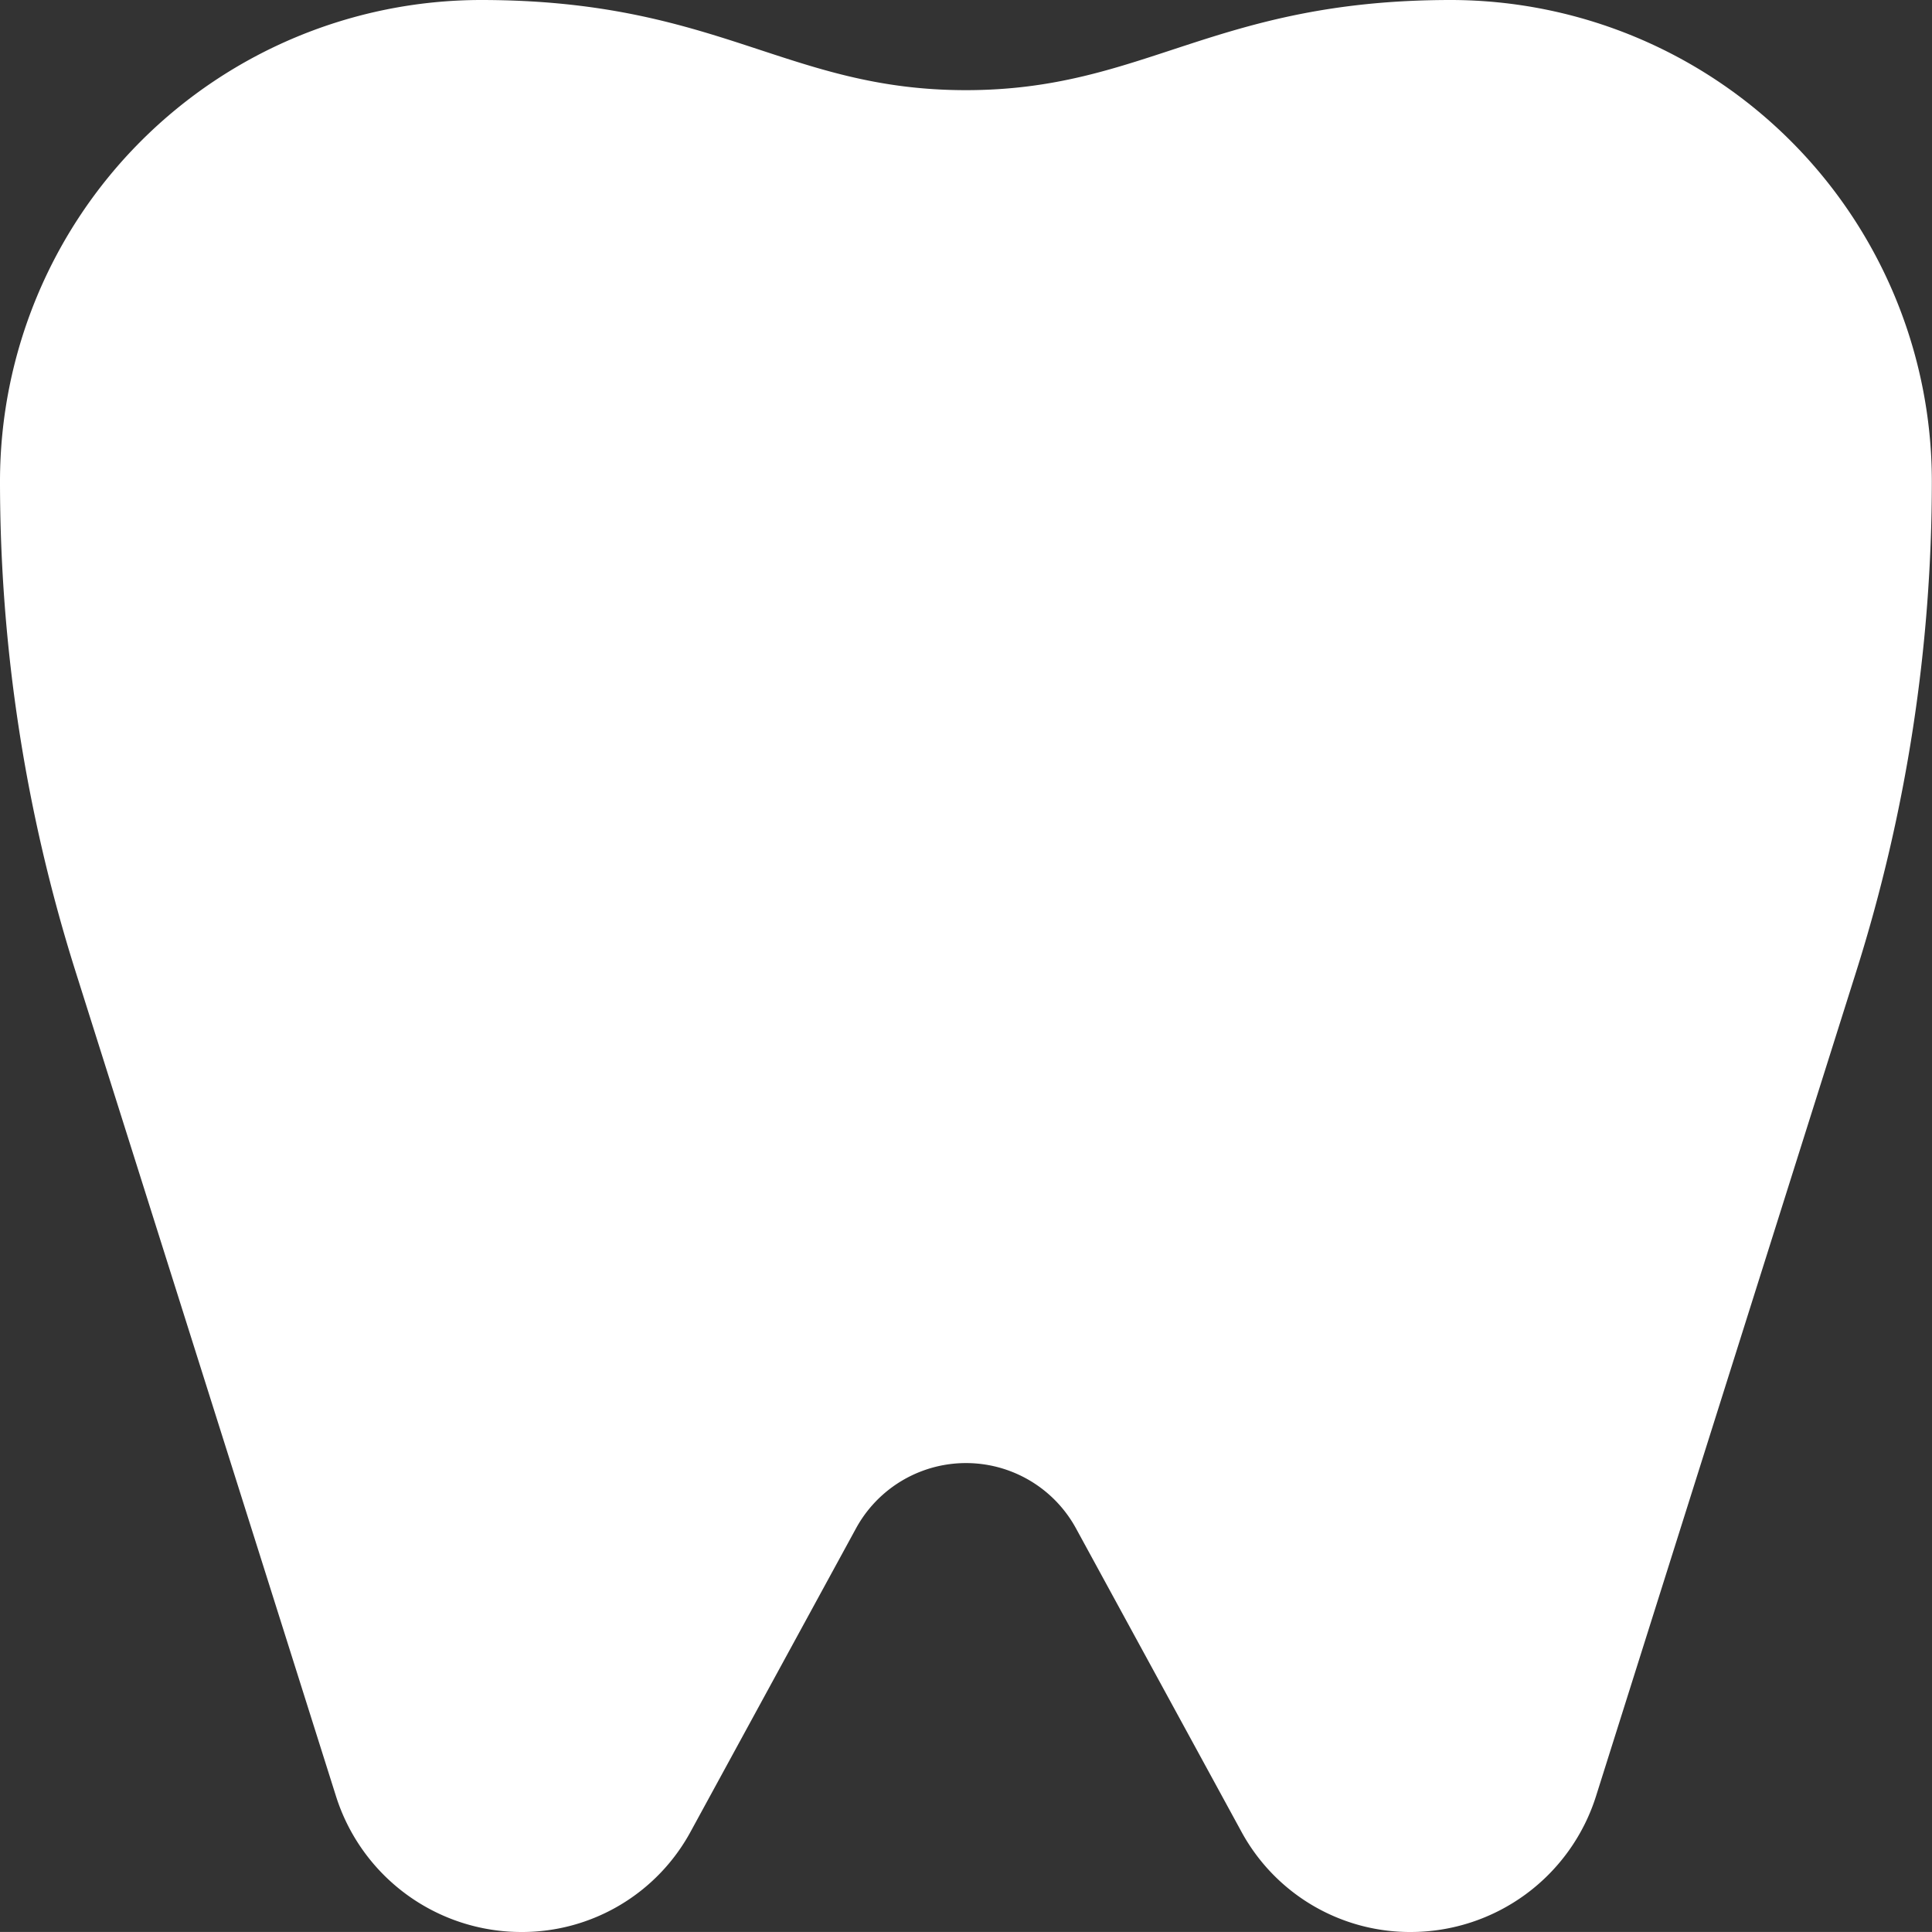
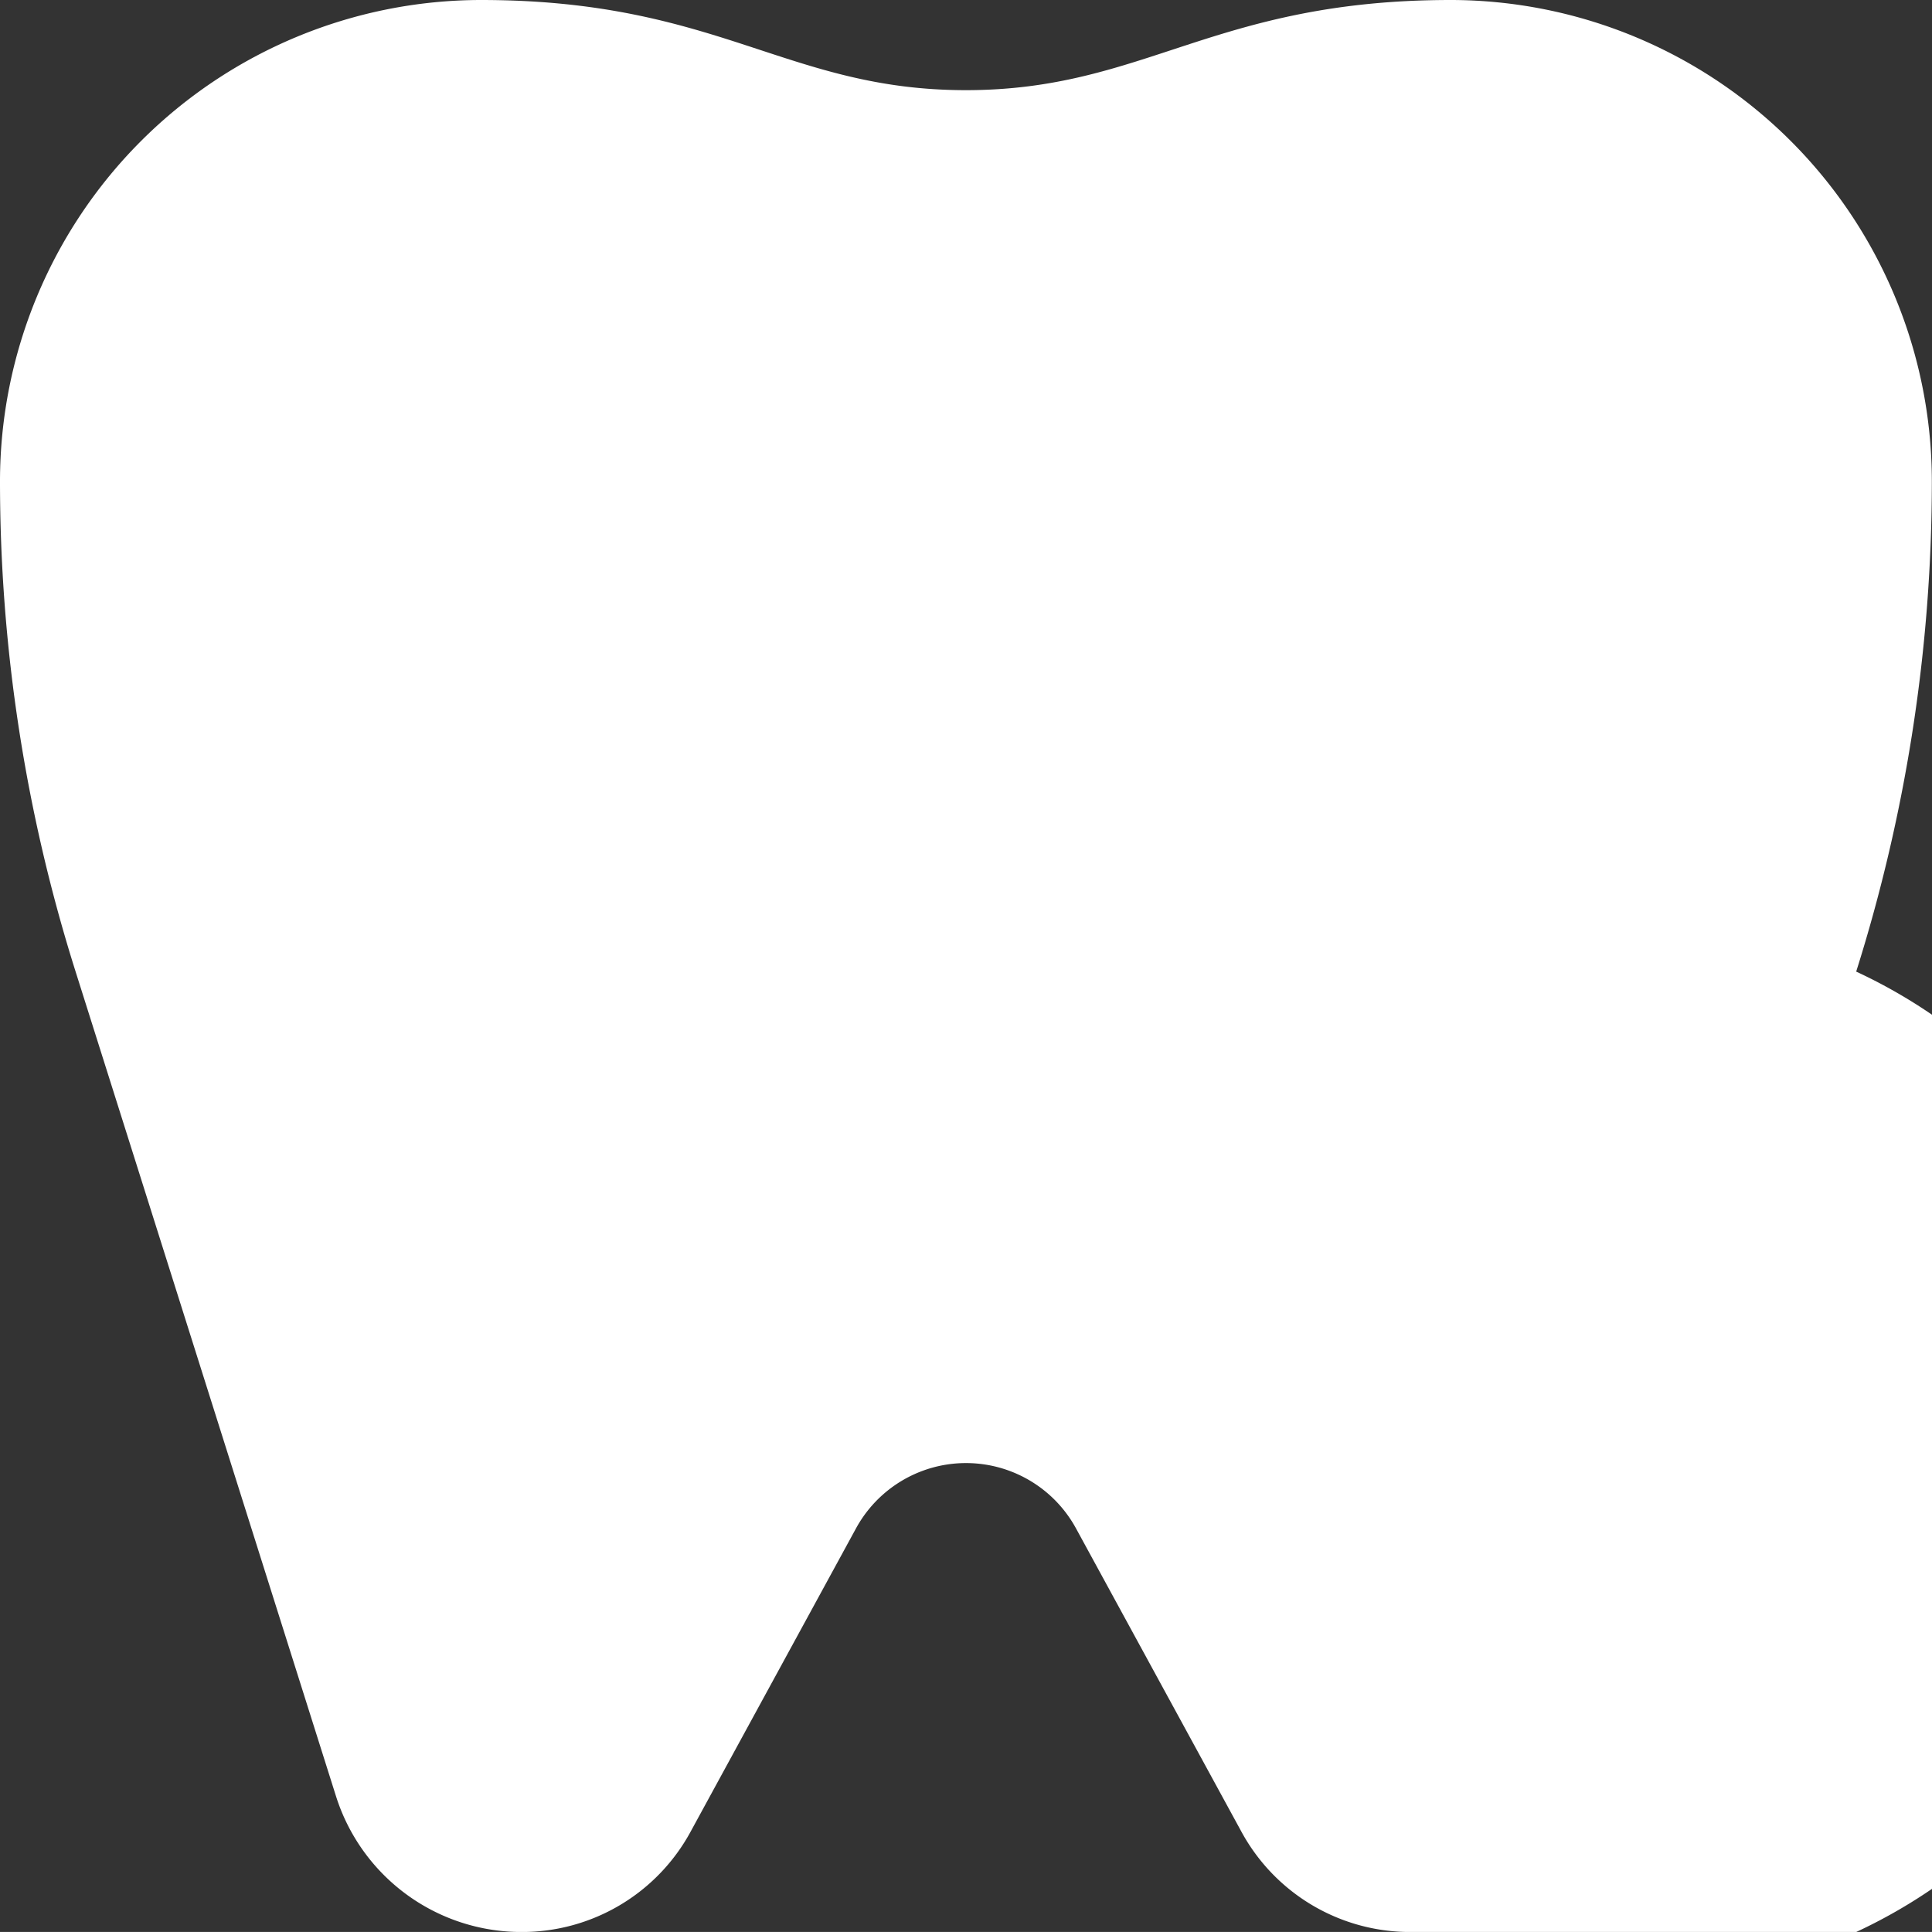
<svg xmlns="http://www.w3.org/2000/svg" width="49.823" height="49.822" viewBox="0 0 49.823 49.822">
  <rect x="0" y="0" width="49.823" height="49.822" fill="#333333" stroke="none" />
-   <path id="tooth_40_" data-name="tooth (40)" d="M36.364,49.823a4.949,4.949,0,0,1-4.345-2.578l-4.271-7.831a3.231,3.231,0,0,0-5.673,0l-4.27,7.83a4.947,4.947,0,0,1-4.345,2.579,5.014,5.014,0,0,1-4.8-3.517L1.951,25.061A41.989,41.989,0,0,1,0,12.4,12.417,12.417,0,0,1,12.4,0c6.139,0,7.878,2.325,12.509,2.325S31.283,0,37.419,0a12.418,12.418,0,0,1,12.4,12.4,42,42,0,0,1-1.951,12.656L41.163,46.306A5.015,5.015,0,0,1,36.364,49.823Zm0,0" fill="#fff" />
+   <path id="tooth_40_" data-name="tooth (40)" d="M36.364,49.823a4.949,4.949,0,0,1-4.345-2.578l-4.271-7.831a3.231,3.231,0,0,0-5.673,0l-4.27,7.83a4.947,4.947,0,0,1-4.345,2.579,5.014,5.014,0,0,1-4.8-3.517L1.951,25.061A41.989,41.989,0,0,1,0,12.4,12.417,12.417,0,0,1,12.4,0c6.139,0,7.878,2.325,12.509,2.325S31.283,0,37.419,0a12.418,12.418,0,0,1,12.4,12.4,42,42,0,0,1-1.951,12.656A5.015,5.015,0,0,1,36.364,49.823Zm0,0" fill="#fff" />
</svg>